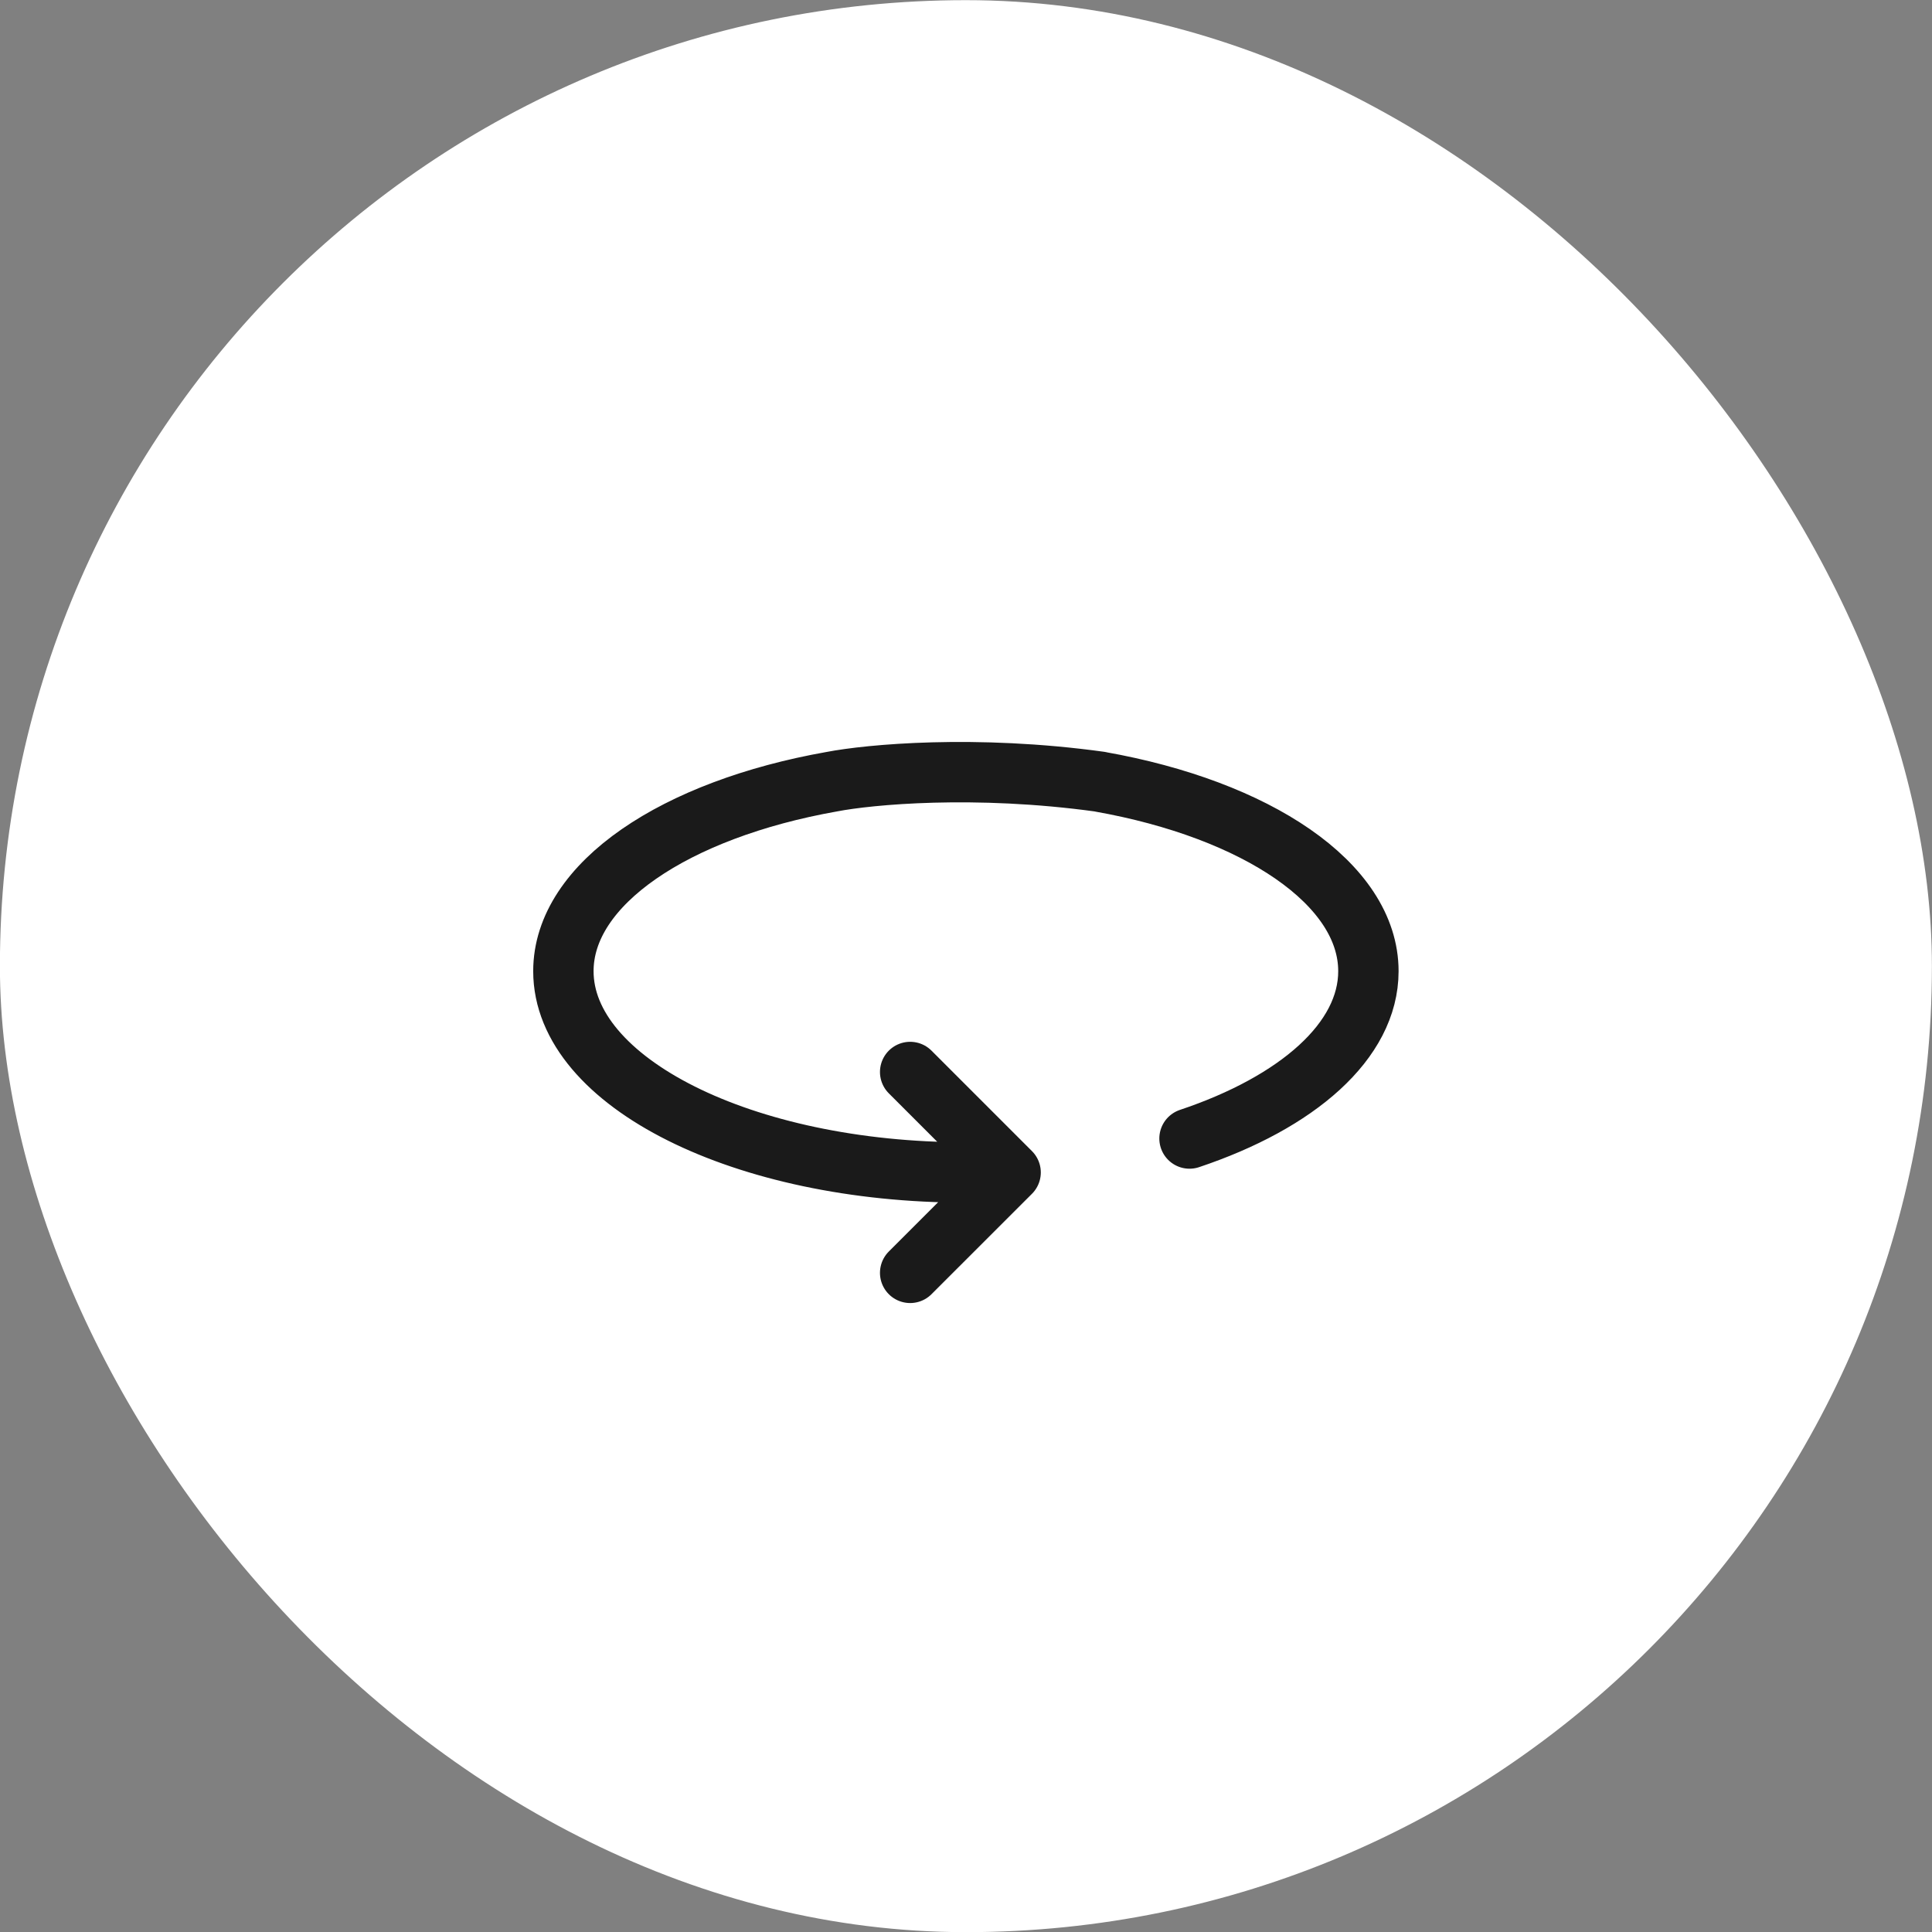
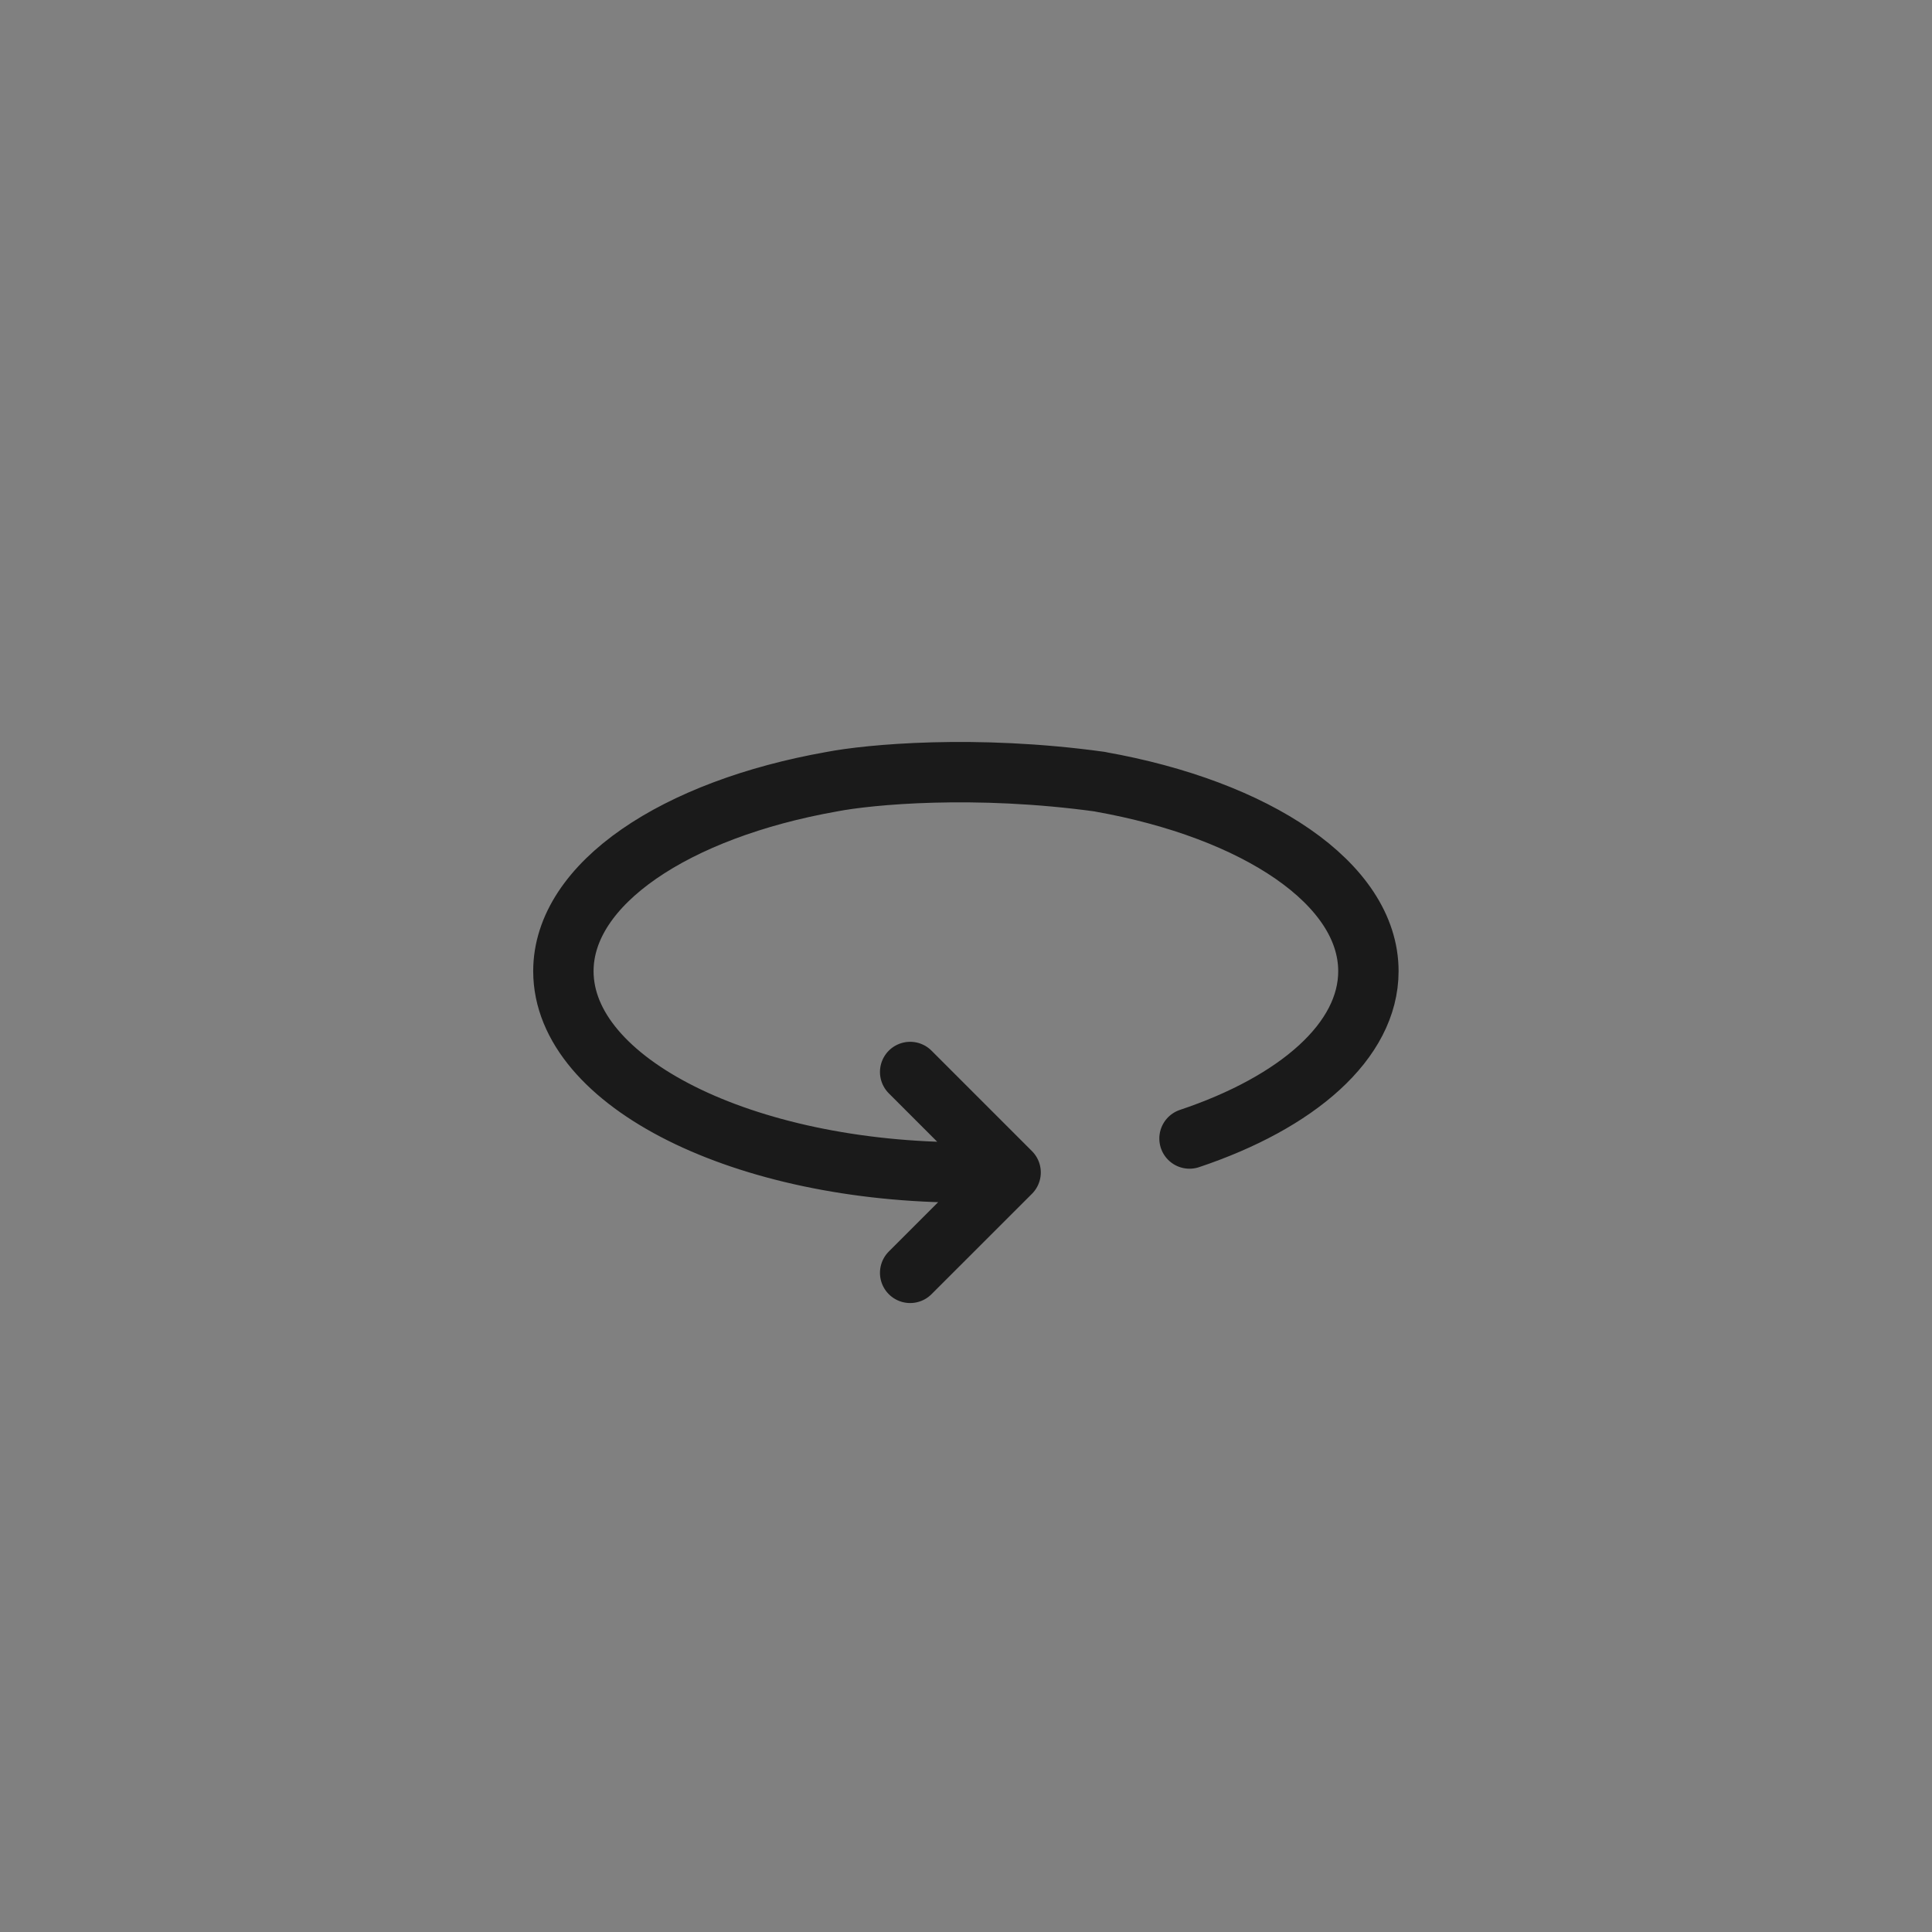
<svg xmlns="http://www.w3.org/2000/svg" width="64" height="64" viewBox="0 0 64 64" fill="none">
  <rect x="0" y="0" width="64" height="64" fill="#808080" stroke="none" />
-   <rect x="-0.003" y="0.005" width="64" height="64" rx="32" fill="white" />
  <path d="M18.663 32.172C18.663 35.854 24.632 38.839 31.996 38.839H33.478M39.404 37.715C42.976 36.519 45.33 34.483 45.33 32.172C45.33 29.272 41.615 26.813 36.44 25.897M33.478 38.839L30.15 42.165M33.478 38.839L30.15 35.511M18.663 32.171C18.663 29.27 22.377 26.811 27.552 25.895C28.787 25.656 32.293 25.322 36.441 25.895" stroke="#1A1A1A" stroke-width="2" stroke-linecap="round" stroke-linejoin="round" />
</svg>